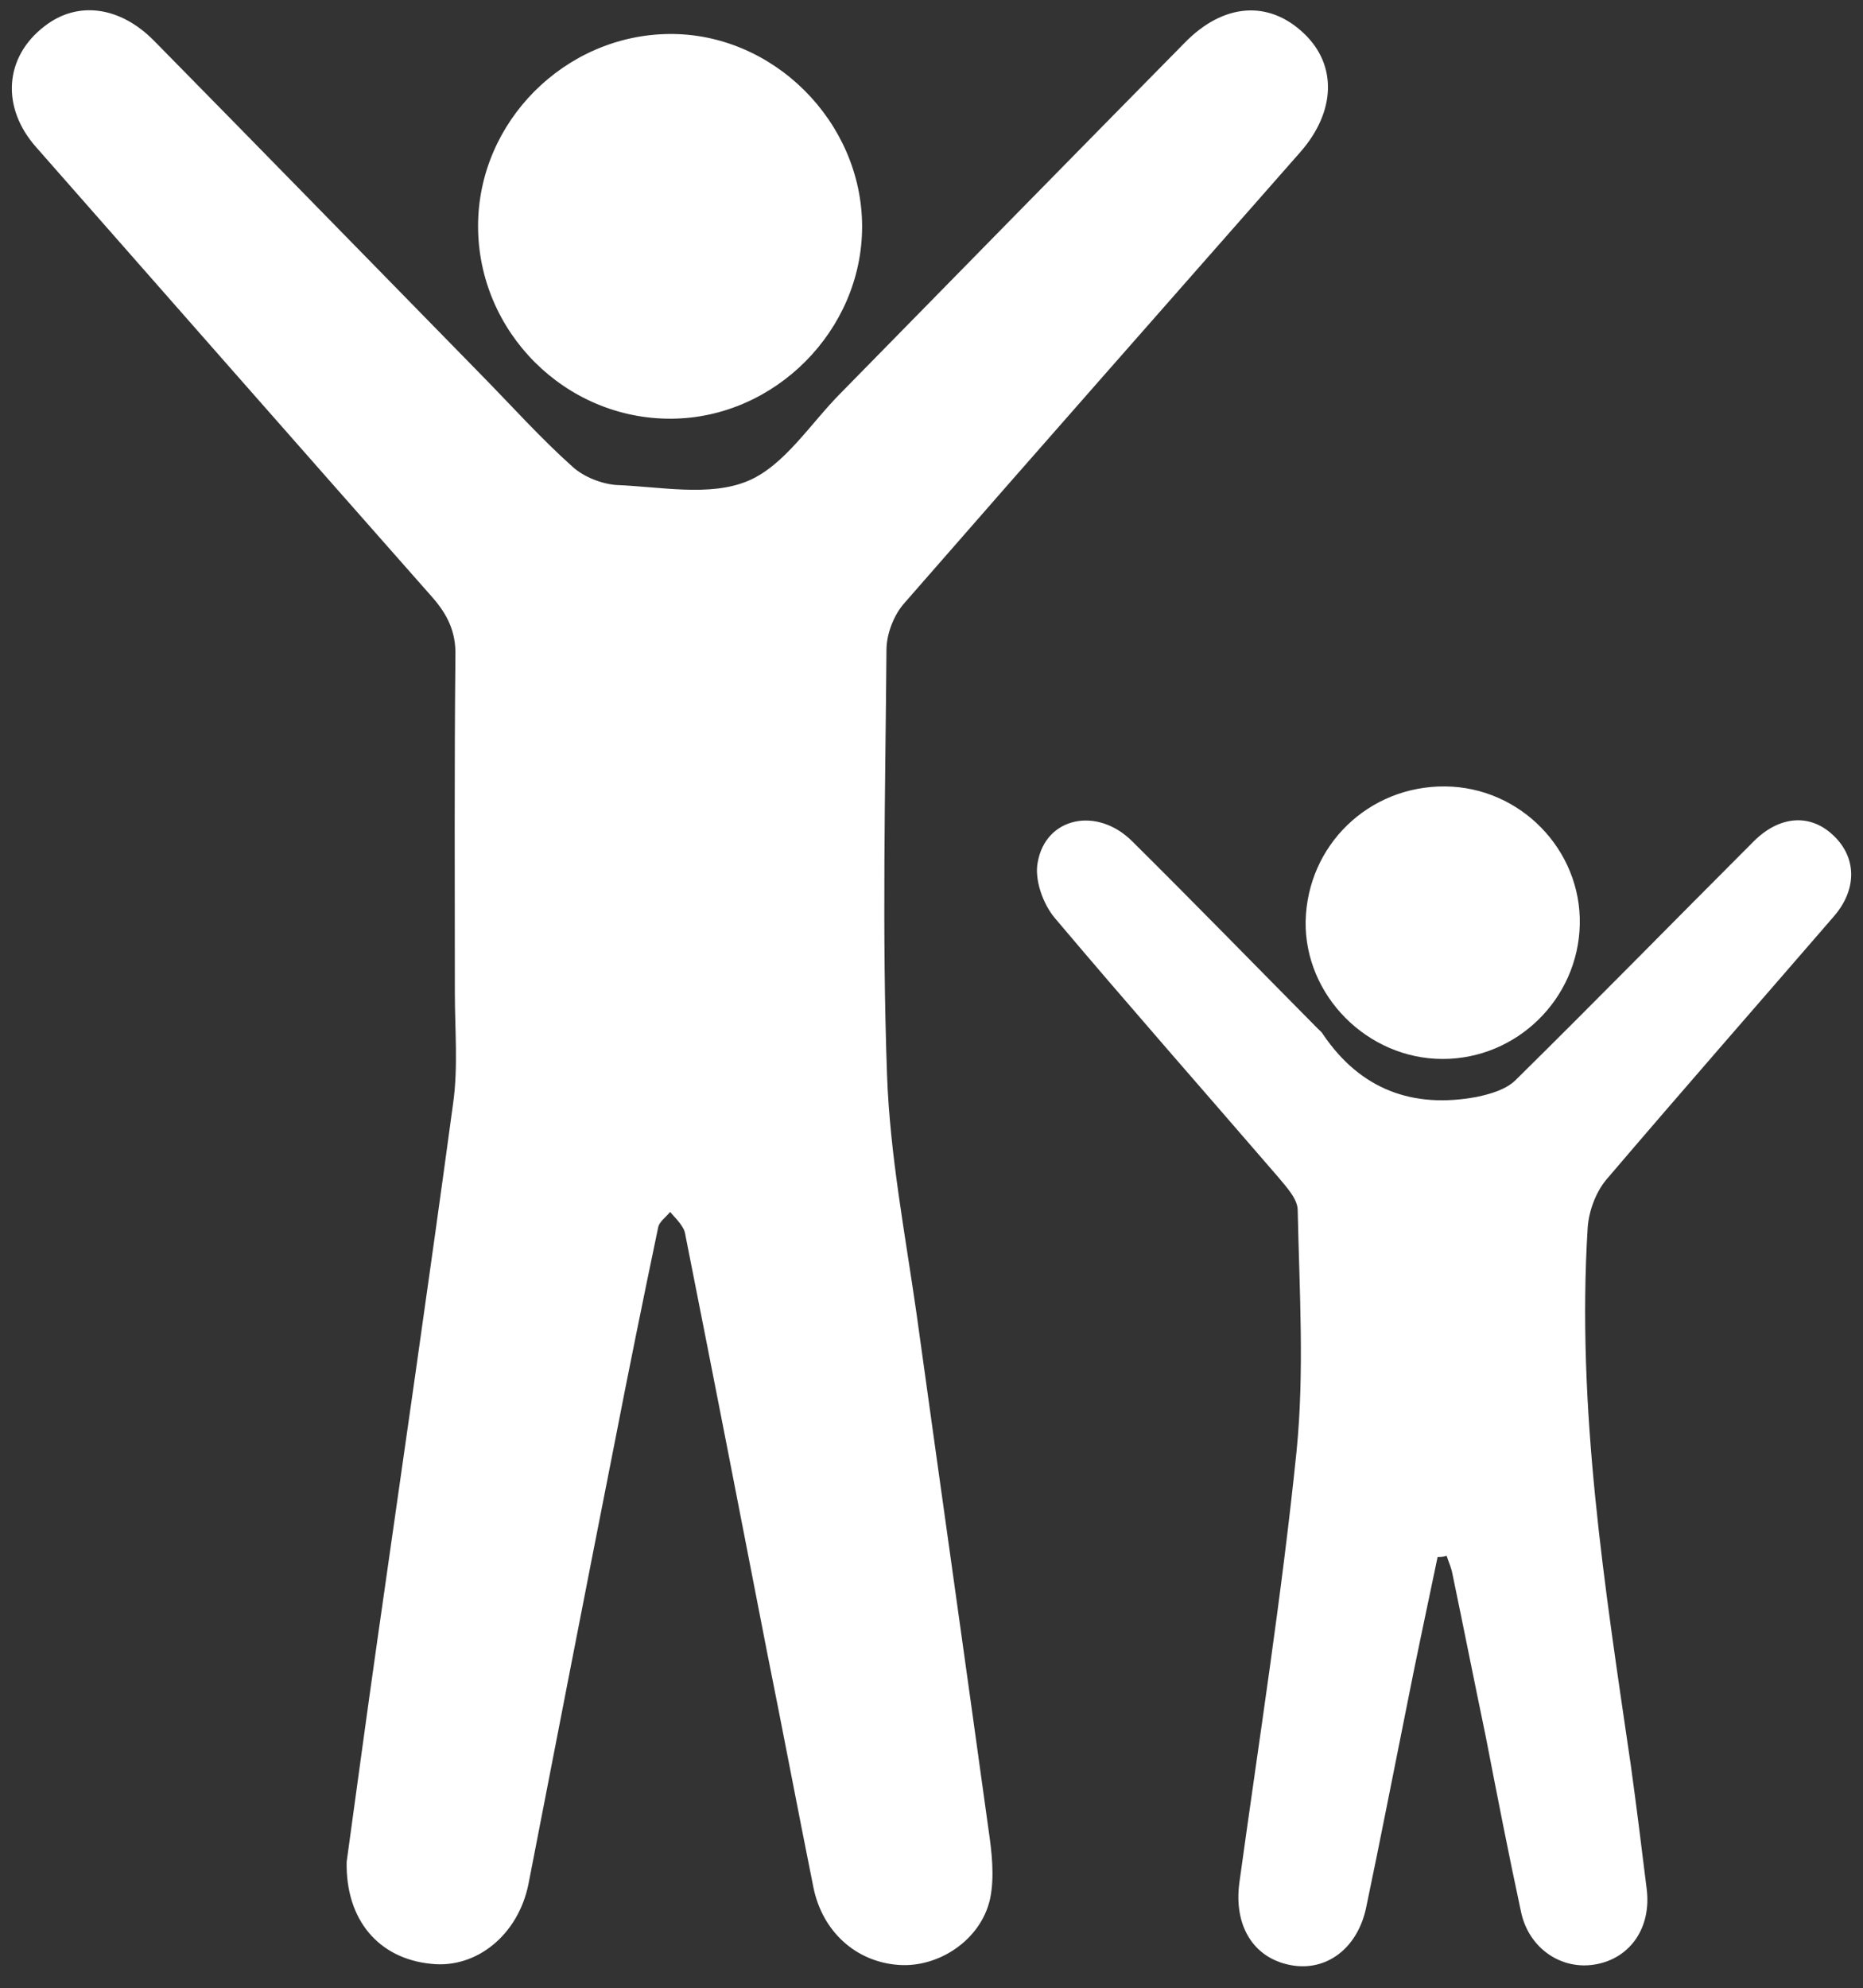
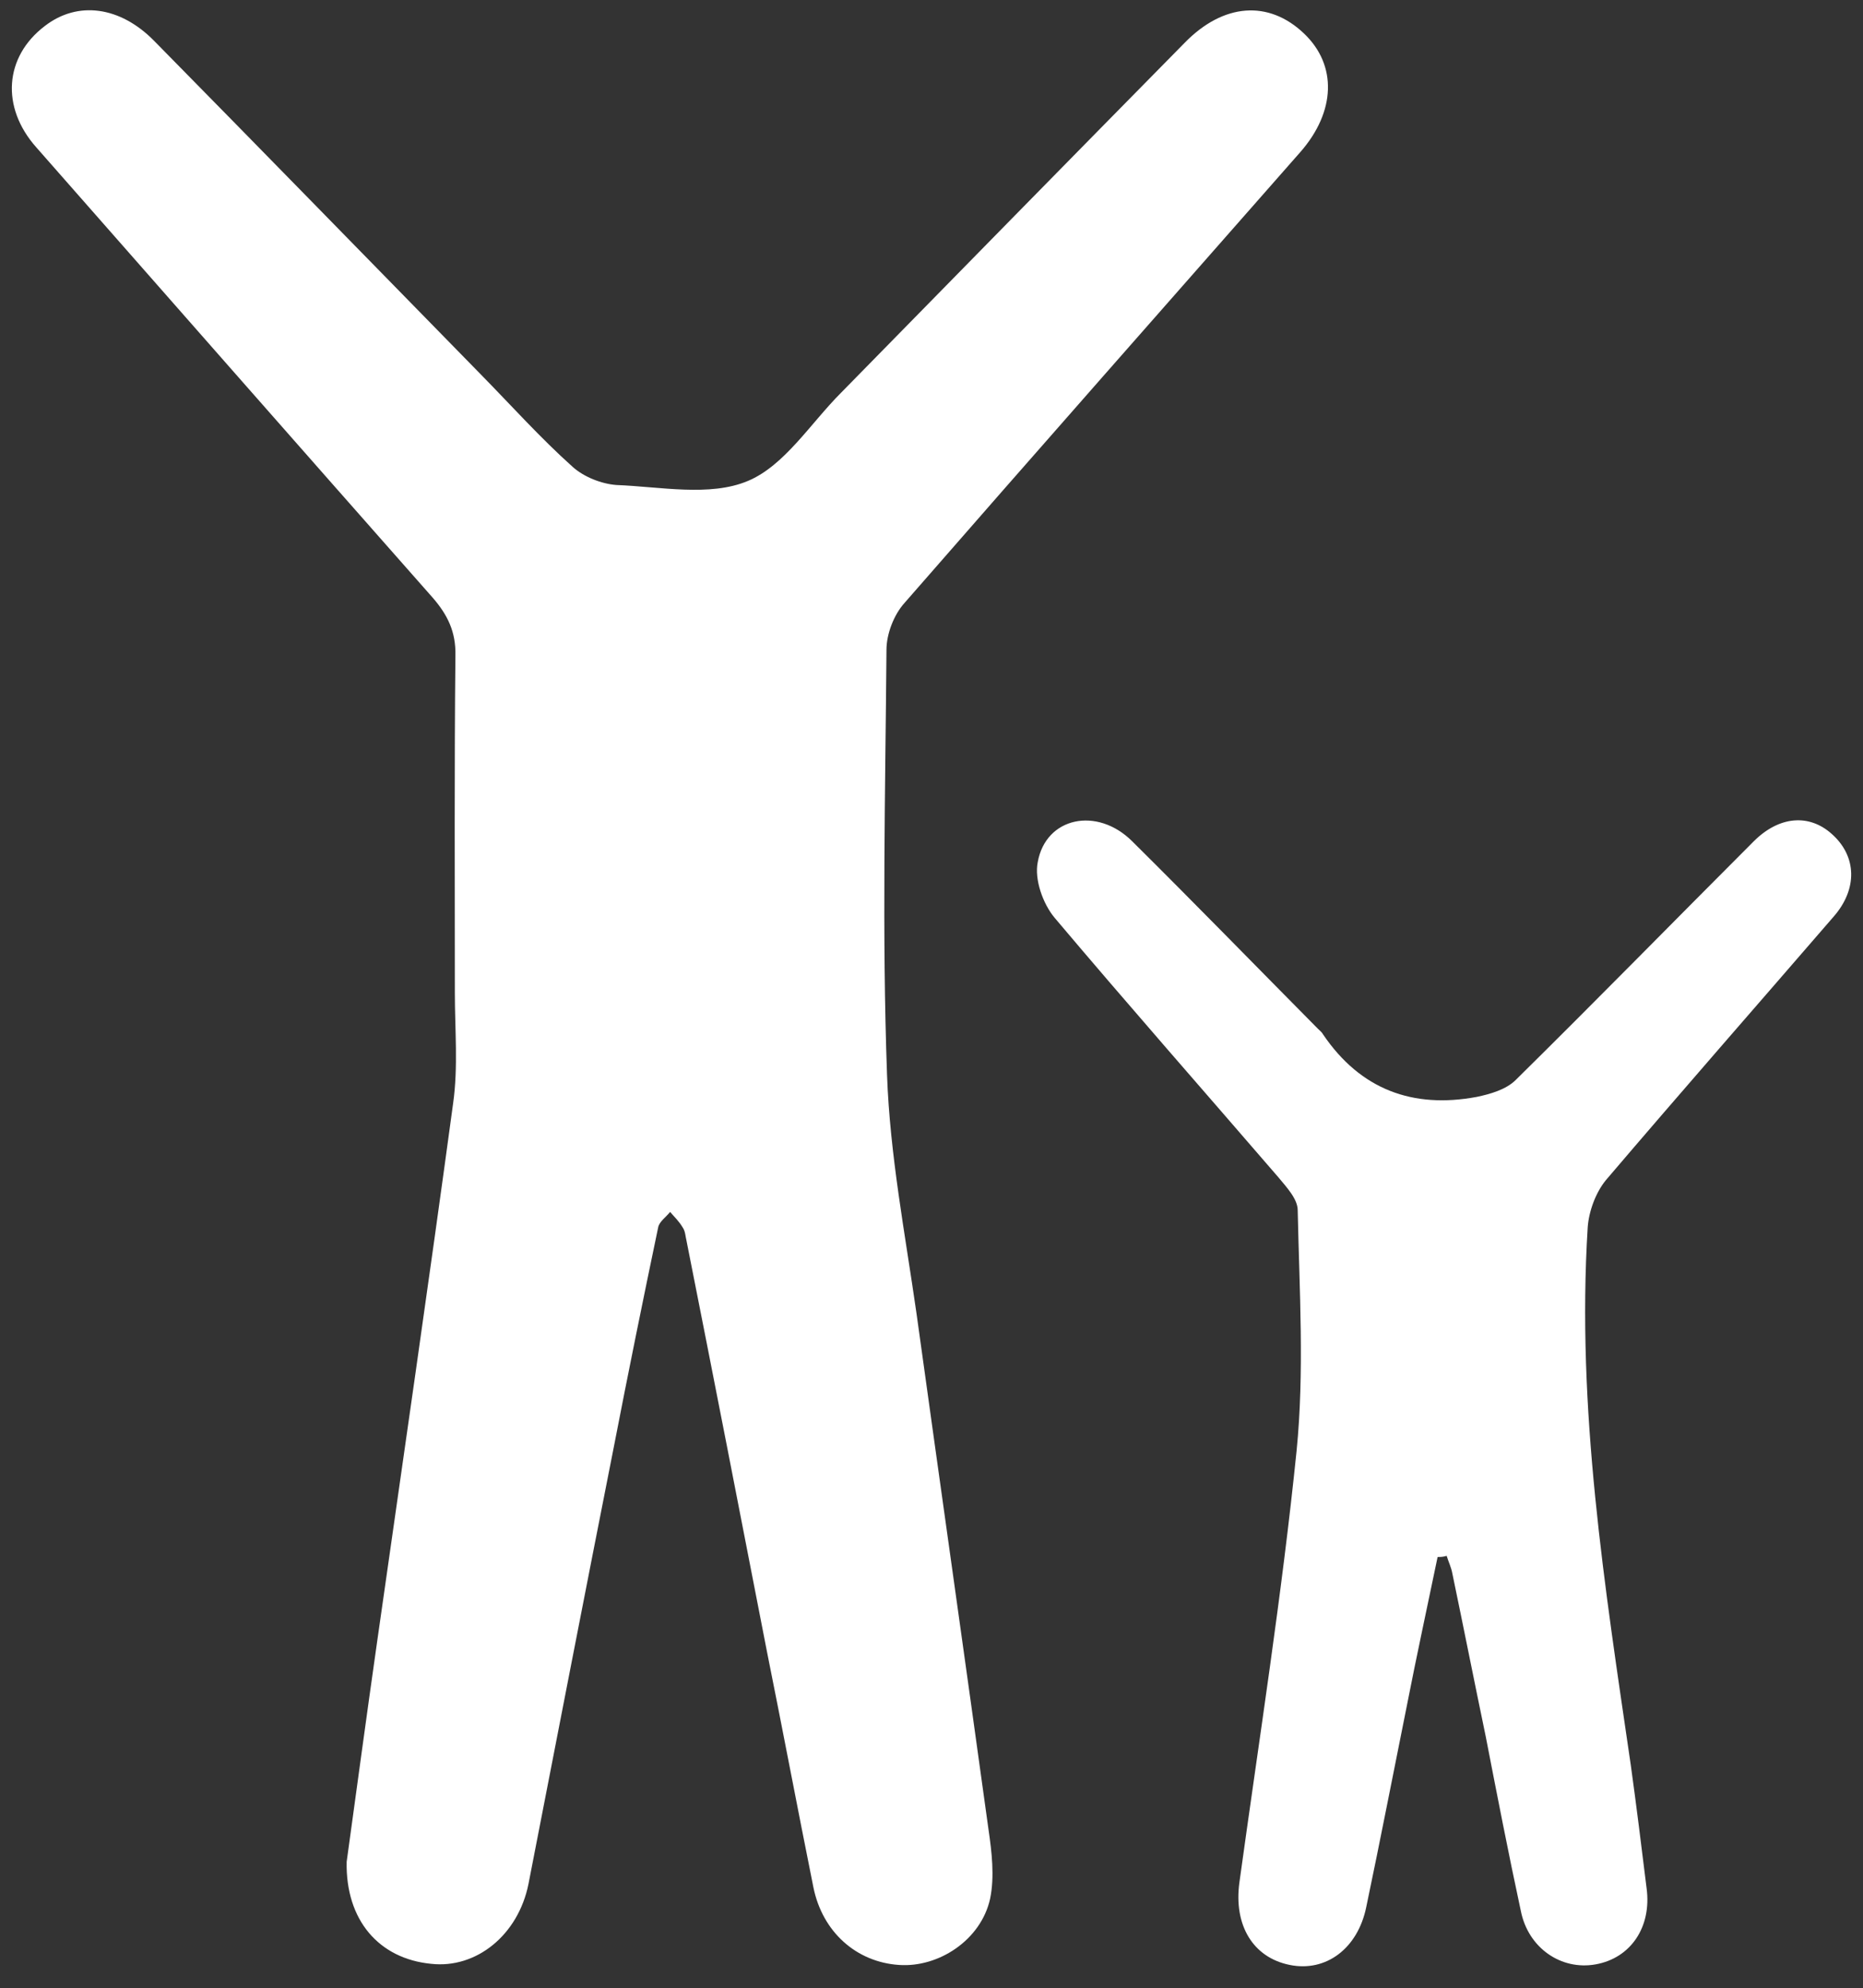
<svg xmlns="http://www.w3.org/2000/svg" version="1.1" id="Calque_1" x="0px" y="0px" viewBox="0 0 328.9 350.9" style="enable-background:new 0 0 328.9 350.9;" xml:space="preserve">
  <rect x="0" y="0" width="328.9" height="350.9" fill="#333333" stroke="none" />
  <style type="text/css">
	.st0{fill:#FFFFFF;}
</style>
  <path class="st0" d="M61.2,328.6c1.7-12.3,3.5-25.7,5.4-39c4.5-31.6,9.1-63.2,13.4-94.9c0.9-6.4,0.3-13,0.3-19.5  c0-19.8-0.1-39.7,0.1-59.5c0.1-4.2-1.4-7.2-4-10.2c-23.4-26.5-46.7-53-70-79.5C0.1,18.9,0.8,10,7.9,4.6c5.8-4.5,13.3-3.5,19.3,2.6  c19.3,19.6,38.5,39.3,57.7,58.9c5.4,5.5,10.5,11.2,16.2,16.3c2,1.8,5.1,3,7.7,3.2c7.8,0.3,16.5,2.1,23.2-0.7  c6.5-2.7,11.1-10.2,16.5-15.6c20.2-20.6,40.4-41.2,60.6-61.7C216,0.5,224,0,230.2,5.9c5.9,5.6,5.6,13.8-0.6,20.9  c-23.3,26.5-46.7,53-69.9,79.6c-1.9,2.1-3.2,5.5-3.2,8.3c-0.2,25-0.8,50,0.1,75c0.5,14.1,3.2,28.1,5.2,42.1  c4.2,30.3,8.5,60.6,12.7,91c0.6,4.1,1.1,8.4,0.3,12.3c-1.6,7.3-9.1,12.2-16.1,11.7c-7.5-0.5-13.5-5.8-15.1-13.7  c-2.8-13.9-5.4-27.7-8.2-41.6c-4.7-24.2-9.4-48.3-14.2-72.5c-0.2-0.8-0.2-1.7-0.7-2.4c-0.6-1-1.4-1.8-2.2-2.7  c-0.7,0.9-1.9,1.7-2.1,2.7c-2.7,12.9-5.3,25.7-7.8,38.6c-5.1,25.8-10.1,51.6-15.1,77.3c-1.8,9-9.2,15-17.2,14.1  C66.9,345.7,61,338.9,61.2,328.6z" />
  <path class="st0" d="M253.8,274.8c-1.8,8.7-3.7,17.4-5.4,26.1c-2.4,11.9-4.7,23.8-7.2,35.7c-1.5,7.3-7.1,11.5-13.5,10.2  c-6.5-1.3-9.9-7-8.9-14.5c3.5-25.4,7.5-50.7,10.1-76.2c1.4-14,0.5-28.3,0.2-42.5c0-2-2-4.1-3.4-5.8c-13.2-15.3-26.5-30.4-39.5-45.8  c-2.1-2.5-3.6-6.8-3-9.8c1.4-8,10.5-9.9,16.7-3.7c11,10.9,21.8,22,32.7,33c0.4,0.4,0.8,0.7,1,1.1c6.6,9.7,15.8,13.1,27.1,11  c2.4-0.5,5.2-1.3,6.9-3c14.1-13.9,28-28.1,42-42.1c4.5-4.5,9.8-4.9,13.8-1.3c4.4,3.9,4.6,9.7,0.3,14.6  c-13.4,15.5-26.9,30.9-40.2,46.5c-1.8,2.2-3,5.5-3.2,8.3c-2,32,3,63.4,7.6,94.9c1,7.2,1.9,14.5,2.8,21.8c0.9,6.8-2.8,12.3-9,13.4  c-6.1,1.1-11.9-2.9-13.2-9.4c-2.2-10.2-4.2-20.5-6.2-30.8c-2-9.6-3.9-19.2-5.9-28.8c-0.2-1.1-0.7-2.1-1-3.1  C254.8,274.8,254.3,274.8,253.8,274.8z" />
-   <path class="st0" d="M118.5,73.9c-18.7,0.1-34.1-15.3-34.1-34c0-18.4,15.3-33.7,33.7-33.9c18.4-0.2,34.1,15.5,34.1,34  C152.2,58.3,136.8,73.8,118.5,73.9z" />
-   <path class="st0" d="M255.1,138.8c13.3,0.1,24.1,11.2,23.8,24.4c-0.3,13.1-11.1,23.7-24.2,23.7c-13.3,0-24.4-11.2-24.2-24.3  C230.8,149.2,241.6,138.7,255.1,138.8z" />
</svg>